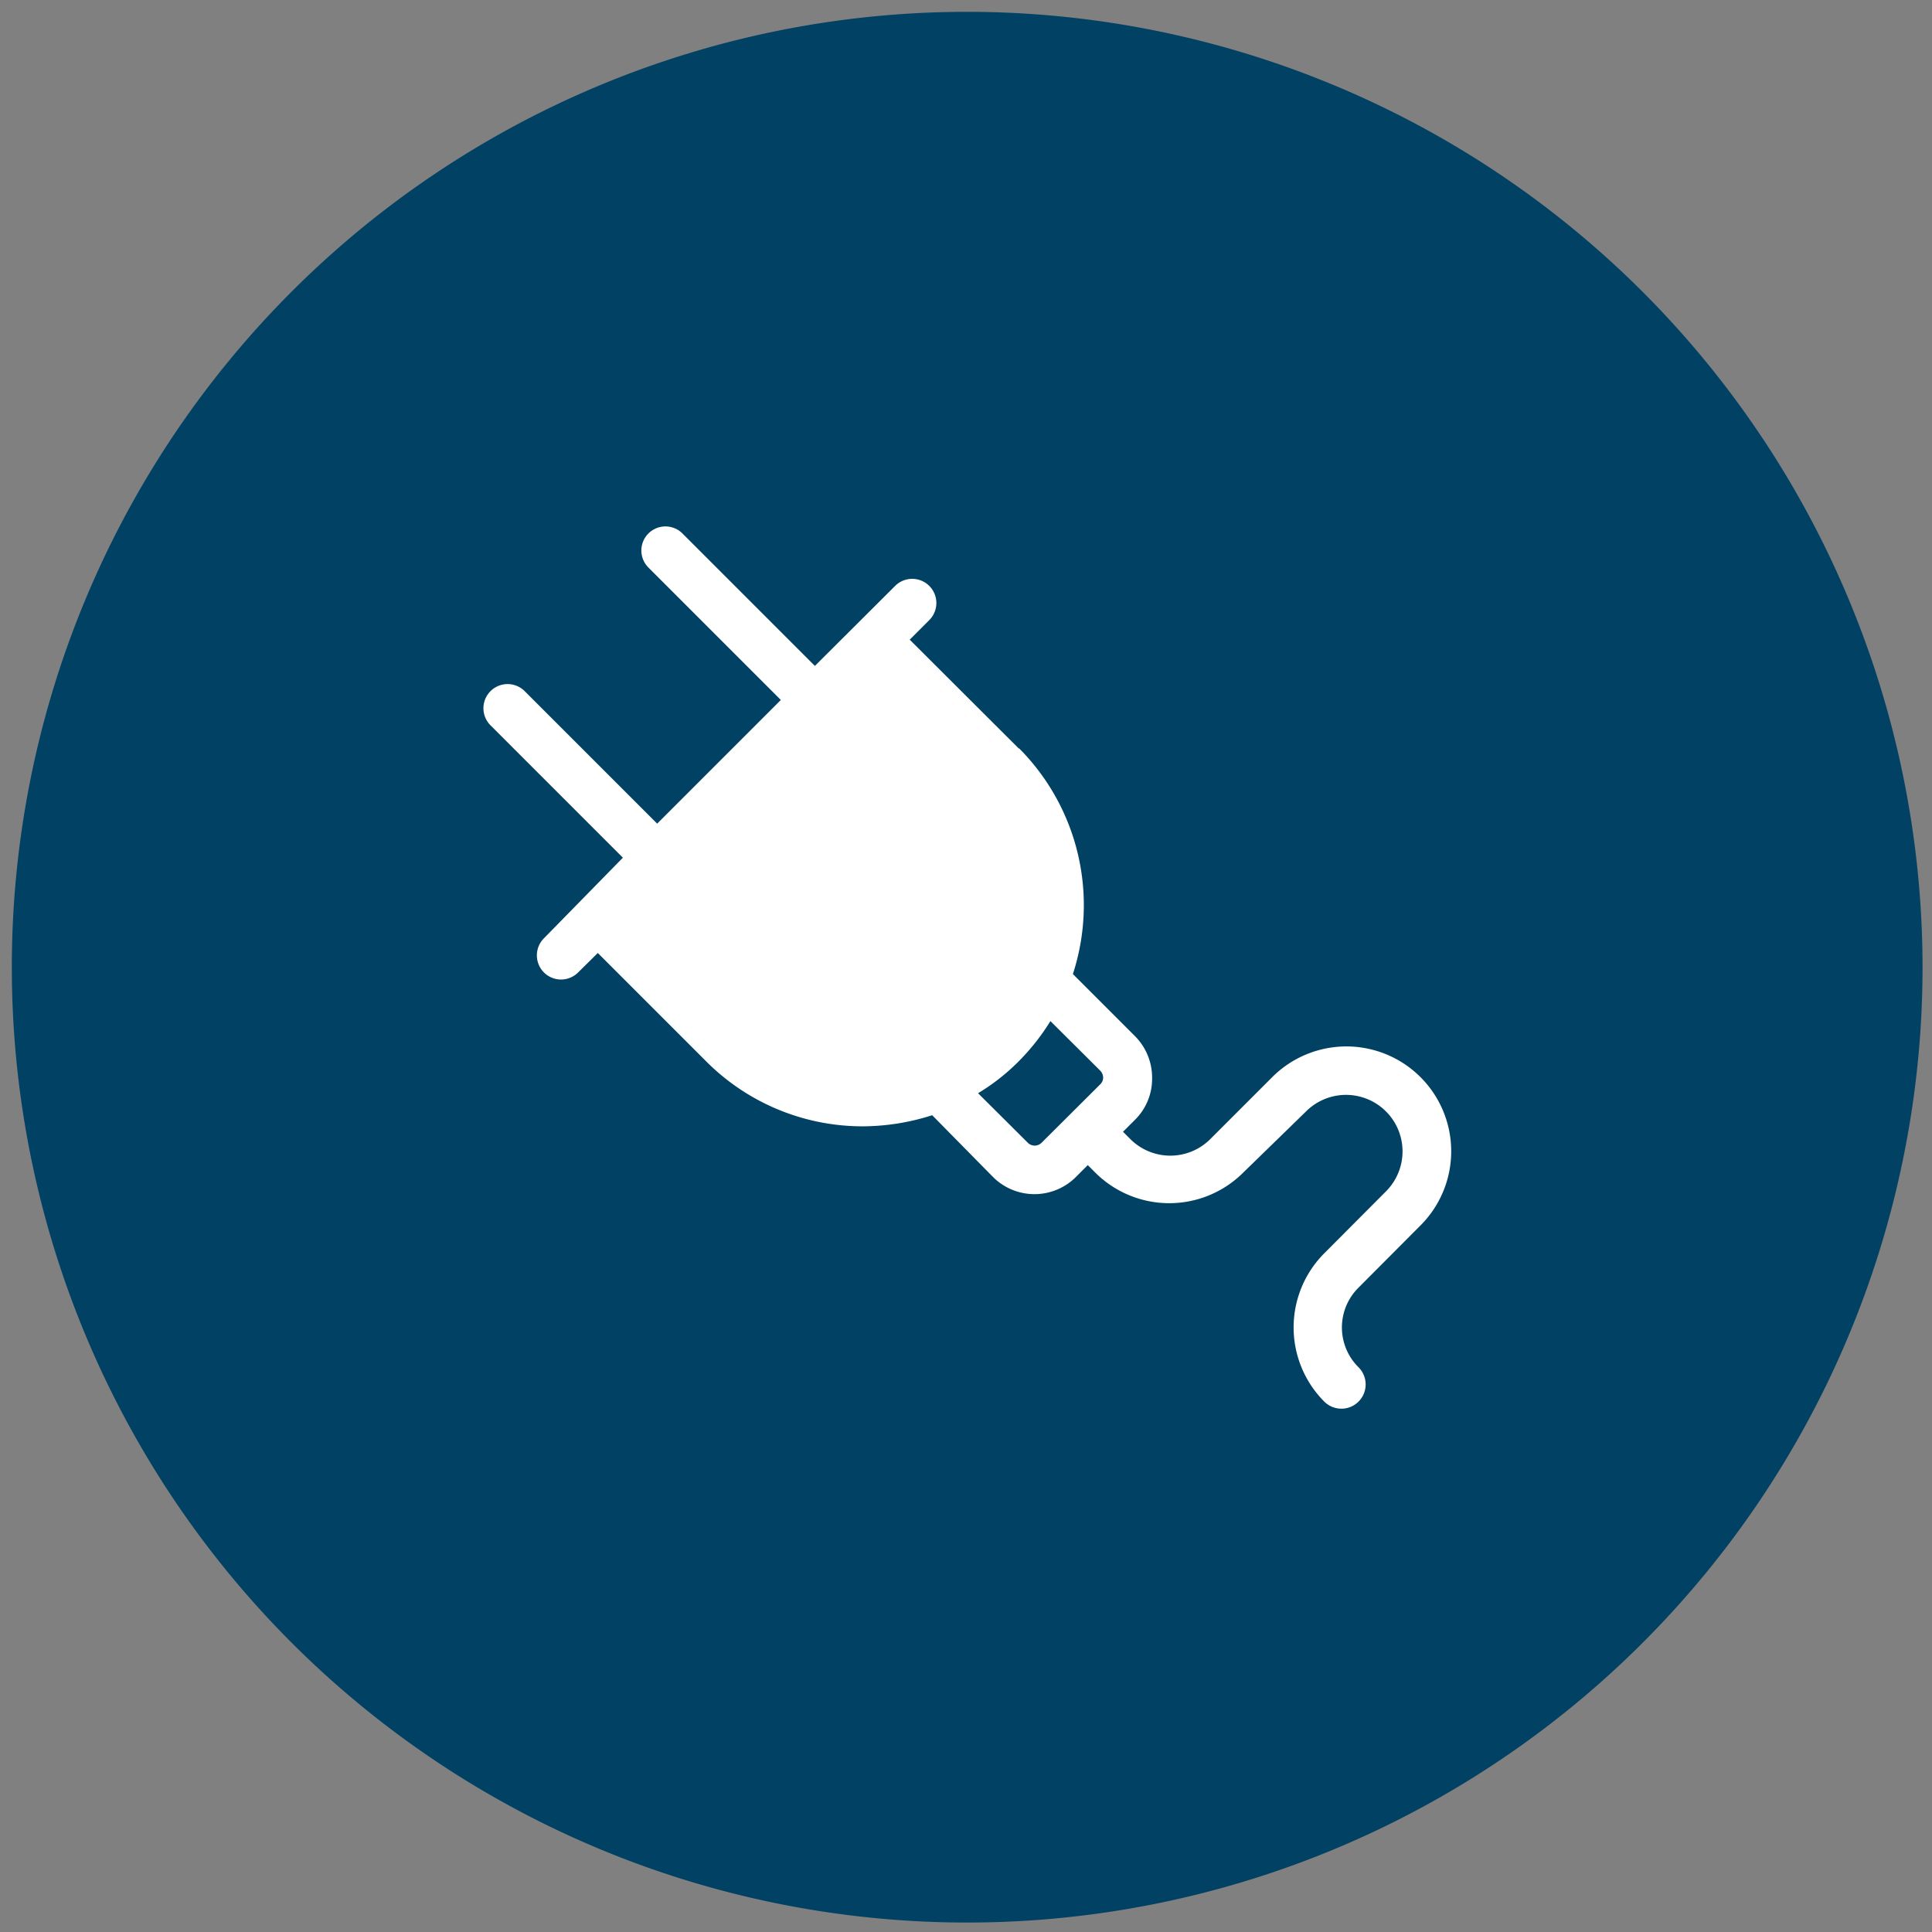
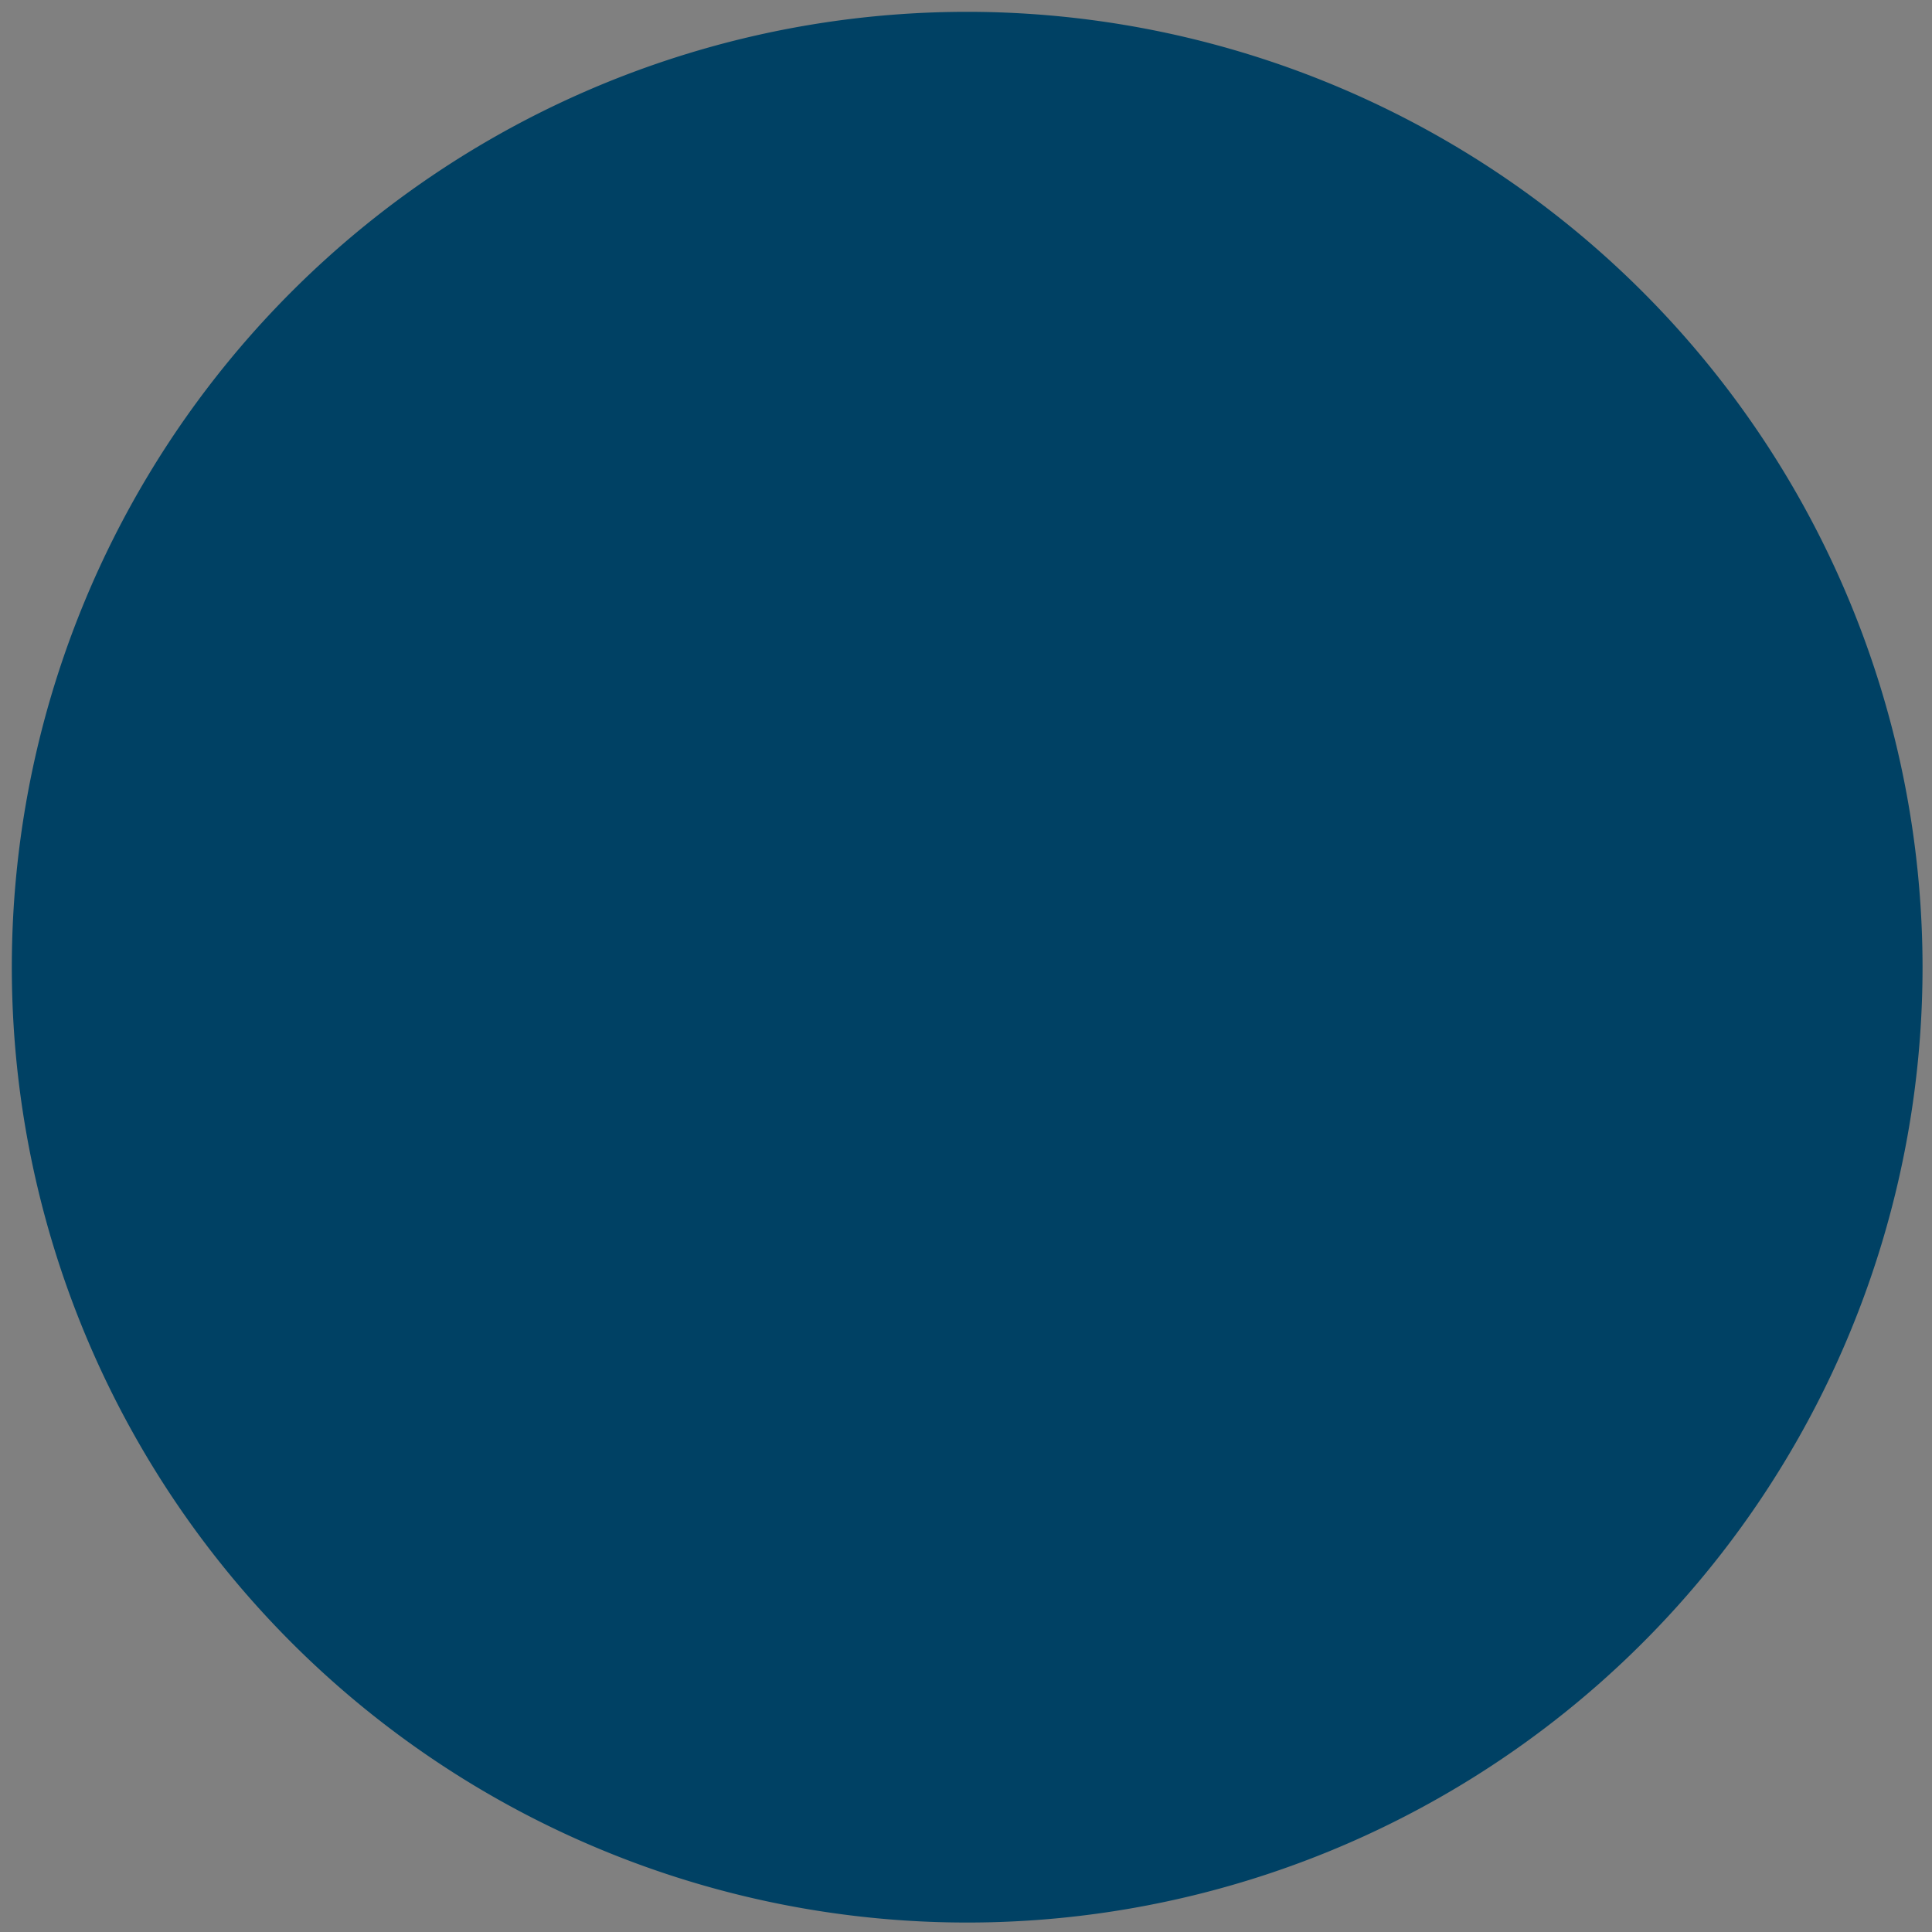
<svg xmlns="http://www.w3.org/2000/svg" id="Ebene_1" data-name="Ebene 1" viewBox="0 0 81.7 81.7">
  <rect x="0" y="0" width="81.7" height="81.7" fill="#808080" stroke="none" />
  <defs>
    <style>.cls-1{fill:#004164;}.cls-2{fill:#fff;}</style>
  </defs>
  <title>gim_energy</title>
  <path class="cls-1" d="M40.9.5A40.4,40.4,0,1,0,81.3,40.9,40.42,40.42,0,0,0,40.9.5Z" />
-   <path class="cls-2" d="M43.08,31.65l-4.61-4.6.83-.83a1,1,0,1,0-1.45-1.44l-3.39,3.38-5.6-5.6A1,1,0,0,0,27.42,24l5.6,5.6-5.23,5.23-5.6-5.6a1,1,0,0,0-1.45,1.44l5.6,5.6L23,39.68a1,1,0,0,0,1.45,1.44l.83-.82,4.6,4.6a9.34,9.34,0,0,0,6.62,2.73,9.71,9.71,0,0,0,2.92-.47L42,49.78a2.48,2.48,0,0,0,3.49,0l.51-.51.31.31a4.43,4.43,0,0,0,6.27,0L55.23,47a2.39,2.39,0,0,1,3.38,3.38L56,53a4.44,4.44,0,0,0,0,6.27,1,1,0,0,0,1.45-1.45,2.37,2.37,0,0,1,0-3.37l2.62-2.63a4.43,4.43,0,1,0-6.27-6.27l-2.62,2.62a2.39,2.39,0,0,1-3.38,0l-.31-.31.51-.51a2.43,2.43,0,0,0,.72-1.74A2.49,2.49,0,0,0,48,43.82l-2.63-2.63a9.4,9.4,0,0,0-2.27-9.54Zm3.44,13.62a.43.43,0,0,1,.13.3.4.4,0,0,1-.13.29l-2.47,2.46a.41.41,0,0,1-.59,0l-2.1-2.09a8.9,8.9,0,0,0,1.71-1.34,9.42,9.42,0,0,0,1.35-1.71l2.1,2.09Z" />
</svg>